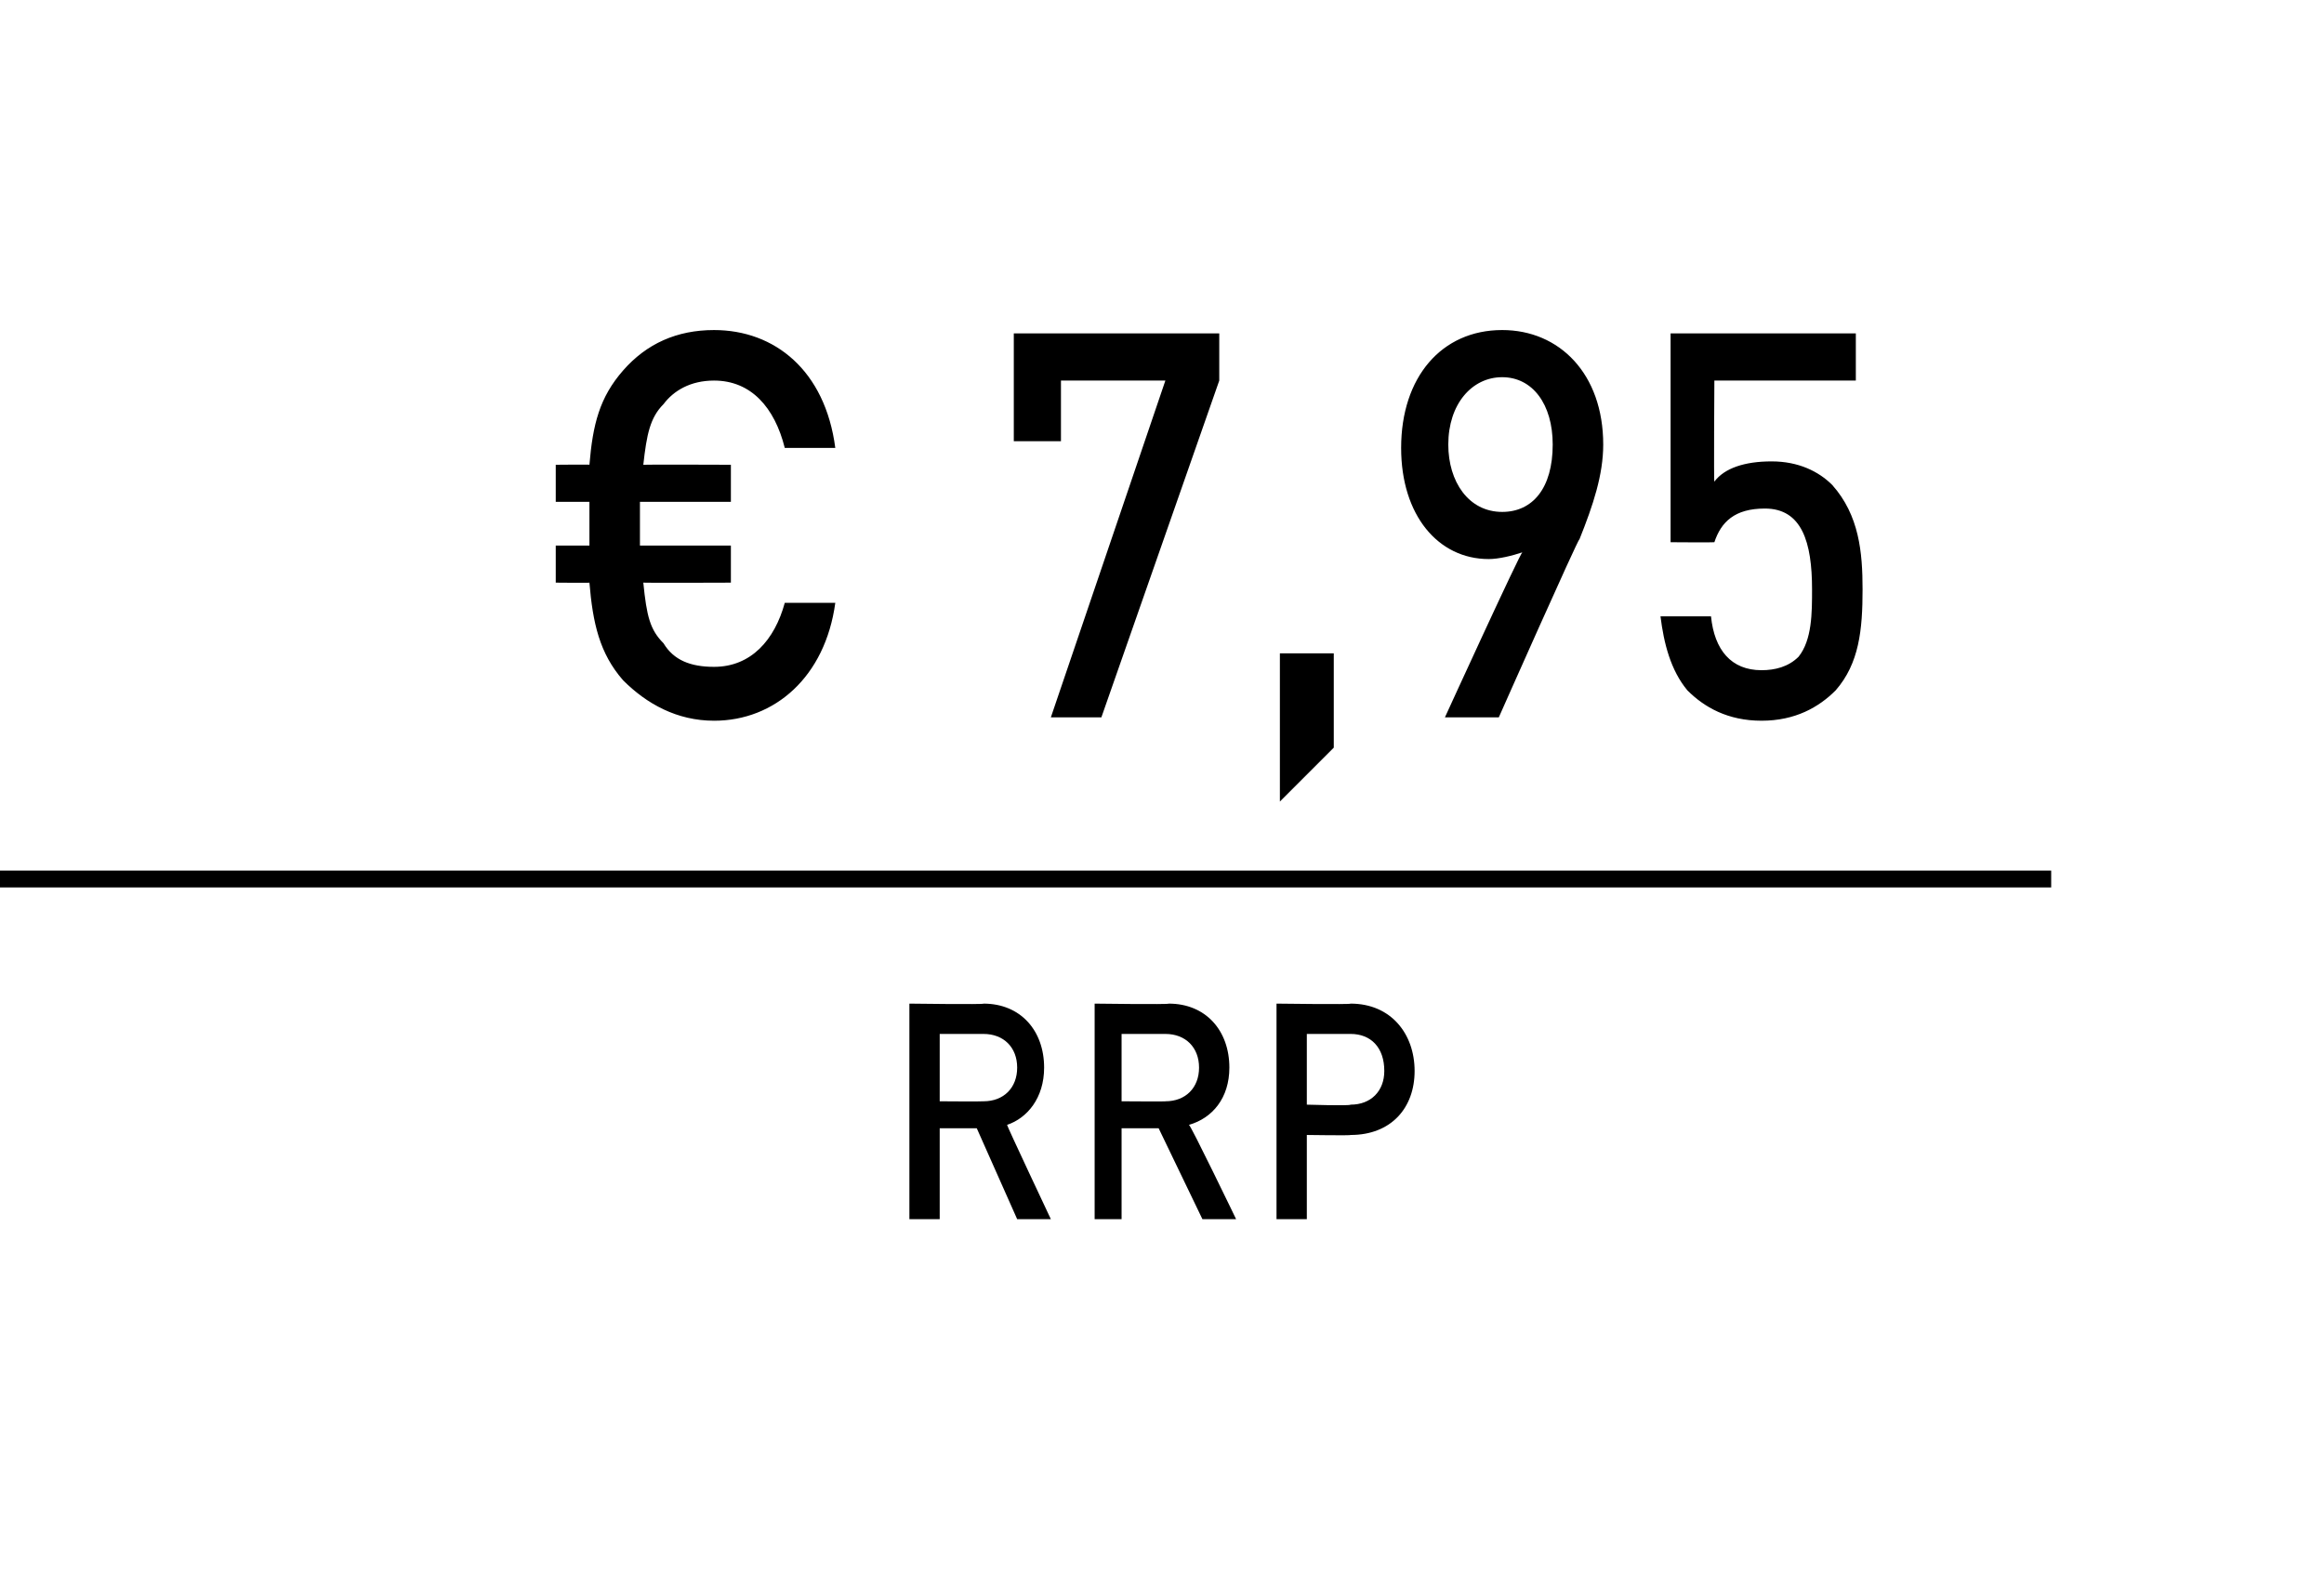
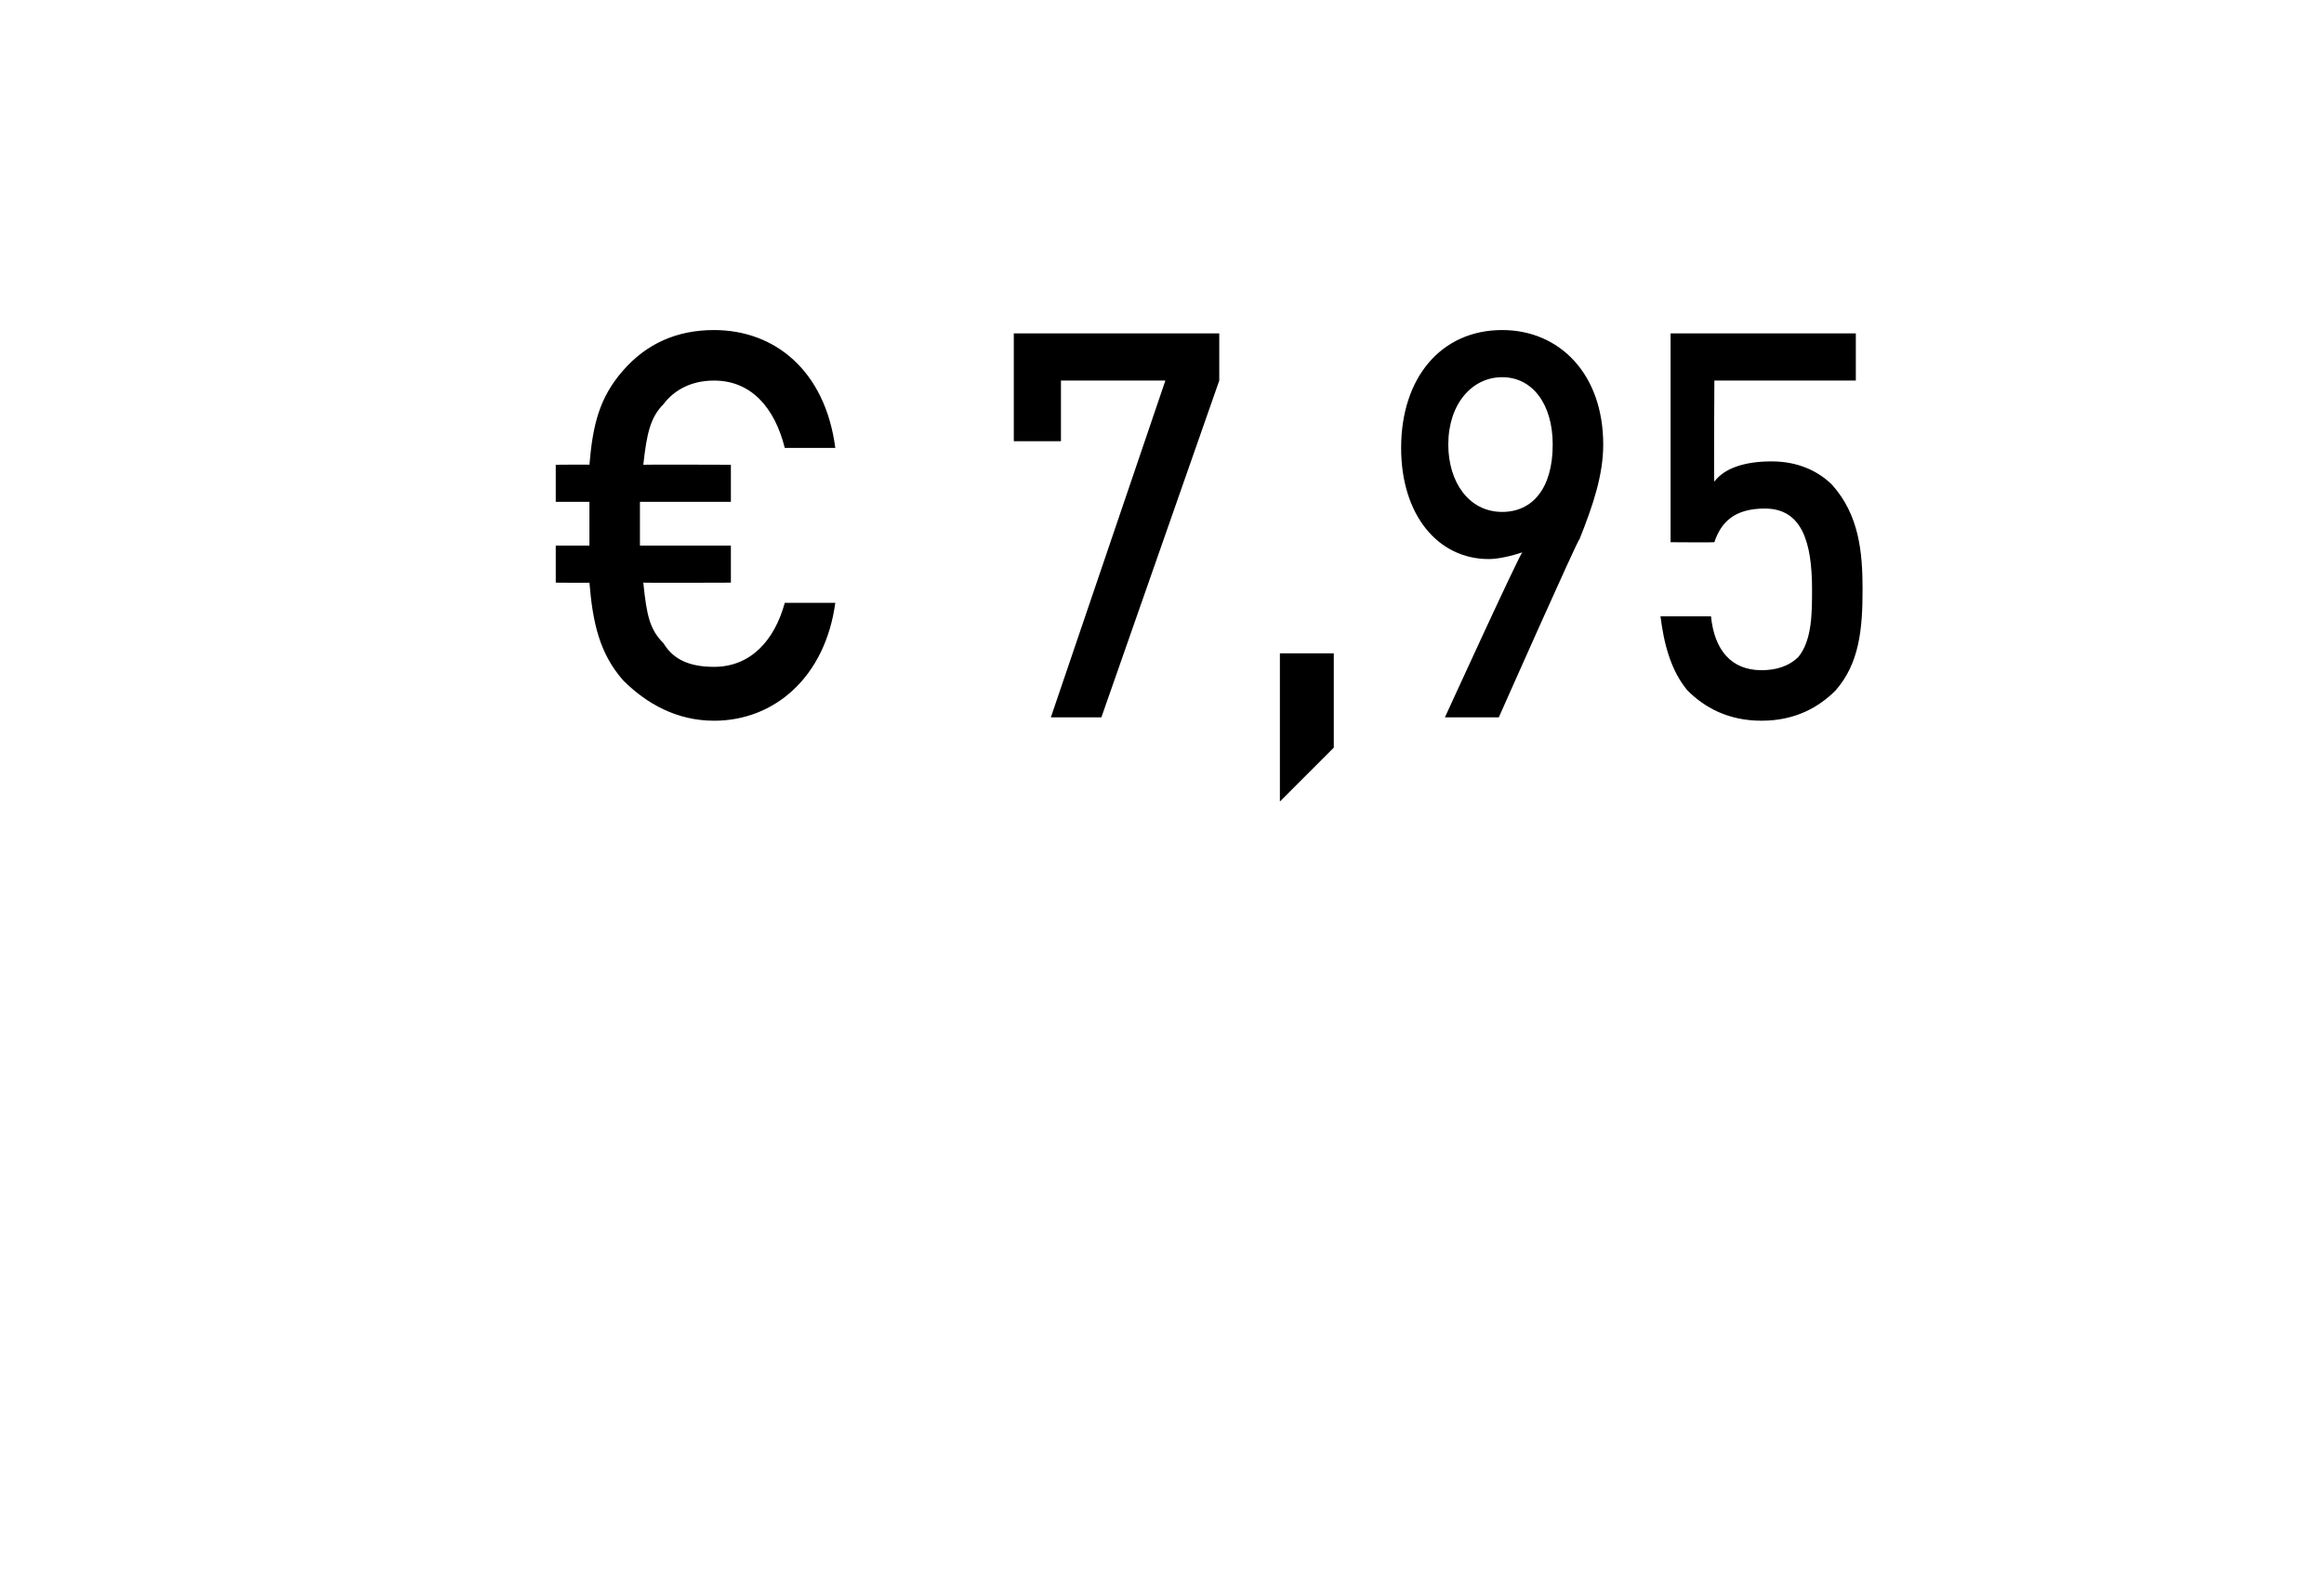
<svg xmlns="http://www.w3.org/2000/svg" version="1.1" width="69px" height="47.4px" viewBox="0 0 69 47.4">
  <desc>﻿﻿ ﻿€ 7,95﻿ ﻿﻿ ﻿﻿</desc>
  <defs />
  <g class="svg-textframe-paragraphrules">
-     <line class="svg-paragraph-ruleabove" y1="26.1" y2="26.1" x1="0" x2="60.9" stroke="#000" stroke-width="0.5" />
-   </g>
+     </g>
  <g id="Polygon154294">
-     <path d="m30.2 36.2l-1.2-2.7l-1.1 0l0 2.7l-.9 0l0-6.4c0 0 2.24.03 2.2 0c1.1 0 1.8.8 1.8 1.9c0 .9-.5 1.5-1.1 1.7c-.02 0 1.3 2.8 1.3 2.8l-1 0zm-1-5.5c-.03 0-1.3 0-1.3 0l0 2c0 0 1.27.01 1.3 0c.6 0 1-.4 1-1c0-.6-.4-1-1-1zm6.5 5.5l-1.3-2.7l-1.1 0l0 2.7l-.8 0l0-6.4c0 0 2.21.03 2.2 0c1.1 0 1.8.8 1.8 1.9c0 .9-.5 1.5-1.2 1.7c.05 0 1.4 2.8 1.4 2.8l-1 0zm-1.1-5.5c.04 0-1.3 0-1.3 0l0 2c0 0 1.34.01 1.3 0c.6 0 1-.4 1-1c0-.6-.4-1-1-1zm5.5 3c.03.02-1.3 0-1.3 0l0 2.5l-.9 0l0-6.4c0 0 2.23.03 2.2 0c1.2 0 1.9.9 1.9 2c0 1.1-.7 1.9-1.9 1.9zm0-3c-.02 0-1.3 0-1.3 0l0 2.1c0 0 1.28.04 1.3 0c.6 0 1-.4 1-1c0-.7-.4-1.1-1-1.1z" stroke="none" fill="#000" />
-   </g>
+     </g>
  <g id="Polygon154293">
    <path d="m21.2 21.4c-1.1 0-2-.5-2.7-1.2c-.7-.8-.9-1.7-1-2.9c.03.01-1 0-1 0l0-1.1l1 0l0-1.3l-1 0l0-1.1c0 0 1.03-.01 1 0c.1-1.2.3-2 1-2.8c.7-.8 1.6-1.2 2.7-1.2c1.8 0 3.3 1.2 3.6 3.5c0 0-1.5 0-1.5 0c-.3-1.2-1-2-2.1-2c-.7 0-1.2.3-1.5.7c-.4.4-.5.9-.6 1.8c0-.01 2.6 0 2.6 0l0 1.1l-2.7 0l0 1.3l2.7 0l0 1.1c0 0-2.6.01-2.6 0c.1 1 .2 1.4.6 1.8c.3.5.8.7 1.5.7c1.1 0 1.8-.8 2.1-1.9c0 0 1.5 0 1.5 0c-.3 2.2-1.8 3.5-3.6 3.5zm11.5-.1l-1.5 0l3.4-10l-3.1 0l0 1.8l-1.4 0l0-3.2l6.1 0l0 1.4l-3.5 10zm5.3 2.5l0-4.4l1.6 0l0 2.8l-1.6 1.6zm8.9-7.8c-.05 0-2.4 5.3-2.4 5.3l-1.6 0c0 0 2.25-4.92 2.3-4.9c-.3.1-.7.2-1 .2c-1.5 0-2.6-1.3-2.6-3.3c0-2.1 1.2-3.5 3-3.5c1.7 0 3 1.3 3 3.4c0 .9-.3 1.8-.7 2.8zm-2.3-4.8c-.9 0-1.6.8-1.6 2c0 1.1.6 2 1.6 2c.9 0 1.5-.7 1.5-2c0-1.2-.6-2-1.5-2zm9.9 9.3c-.5.5-1.2.9-2.2.9c-1 0-1.7-.4-2.2-.9c-.5-.6-.7-1.4-.8-2.2c0 0 1.5 0 1.5 0c.1 1 .6 1.6 1.5 1.6c.4 0 .8-.1 1.1-.4c.4-.5.4-1.3.4-2c0-1.4-.3-2.4-1.4-2.4c-.9 0-1.3.4-1.5 1c0 .01-1.3 0-1.3 0l0-6.2l5.5 0l0 1.4l-4.2 0c0 0-.02 3.05 0 3c.3-.4.9-.6 1.7-.6c.8 0 1.4.3 1.8.7c.8.9.9 2 .9 3.1c0 1.2-.1 2.2-.8 3z" stroke="none" fill="#000" />
  </g>
</svg>